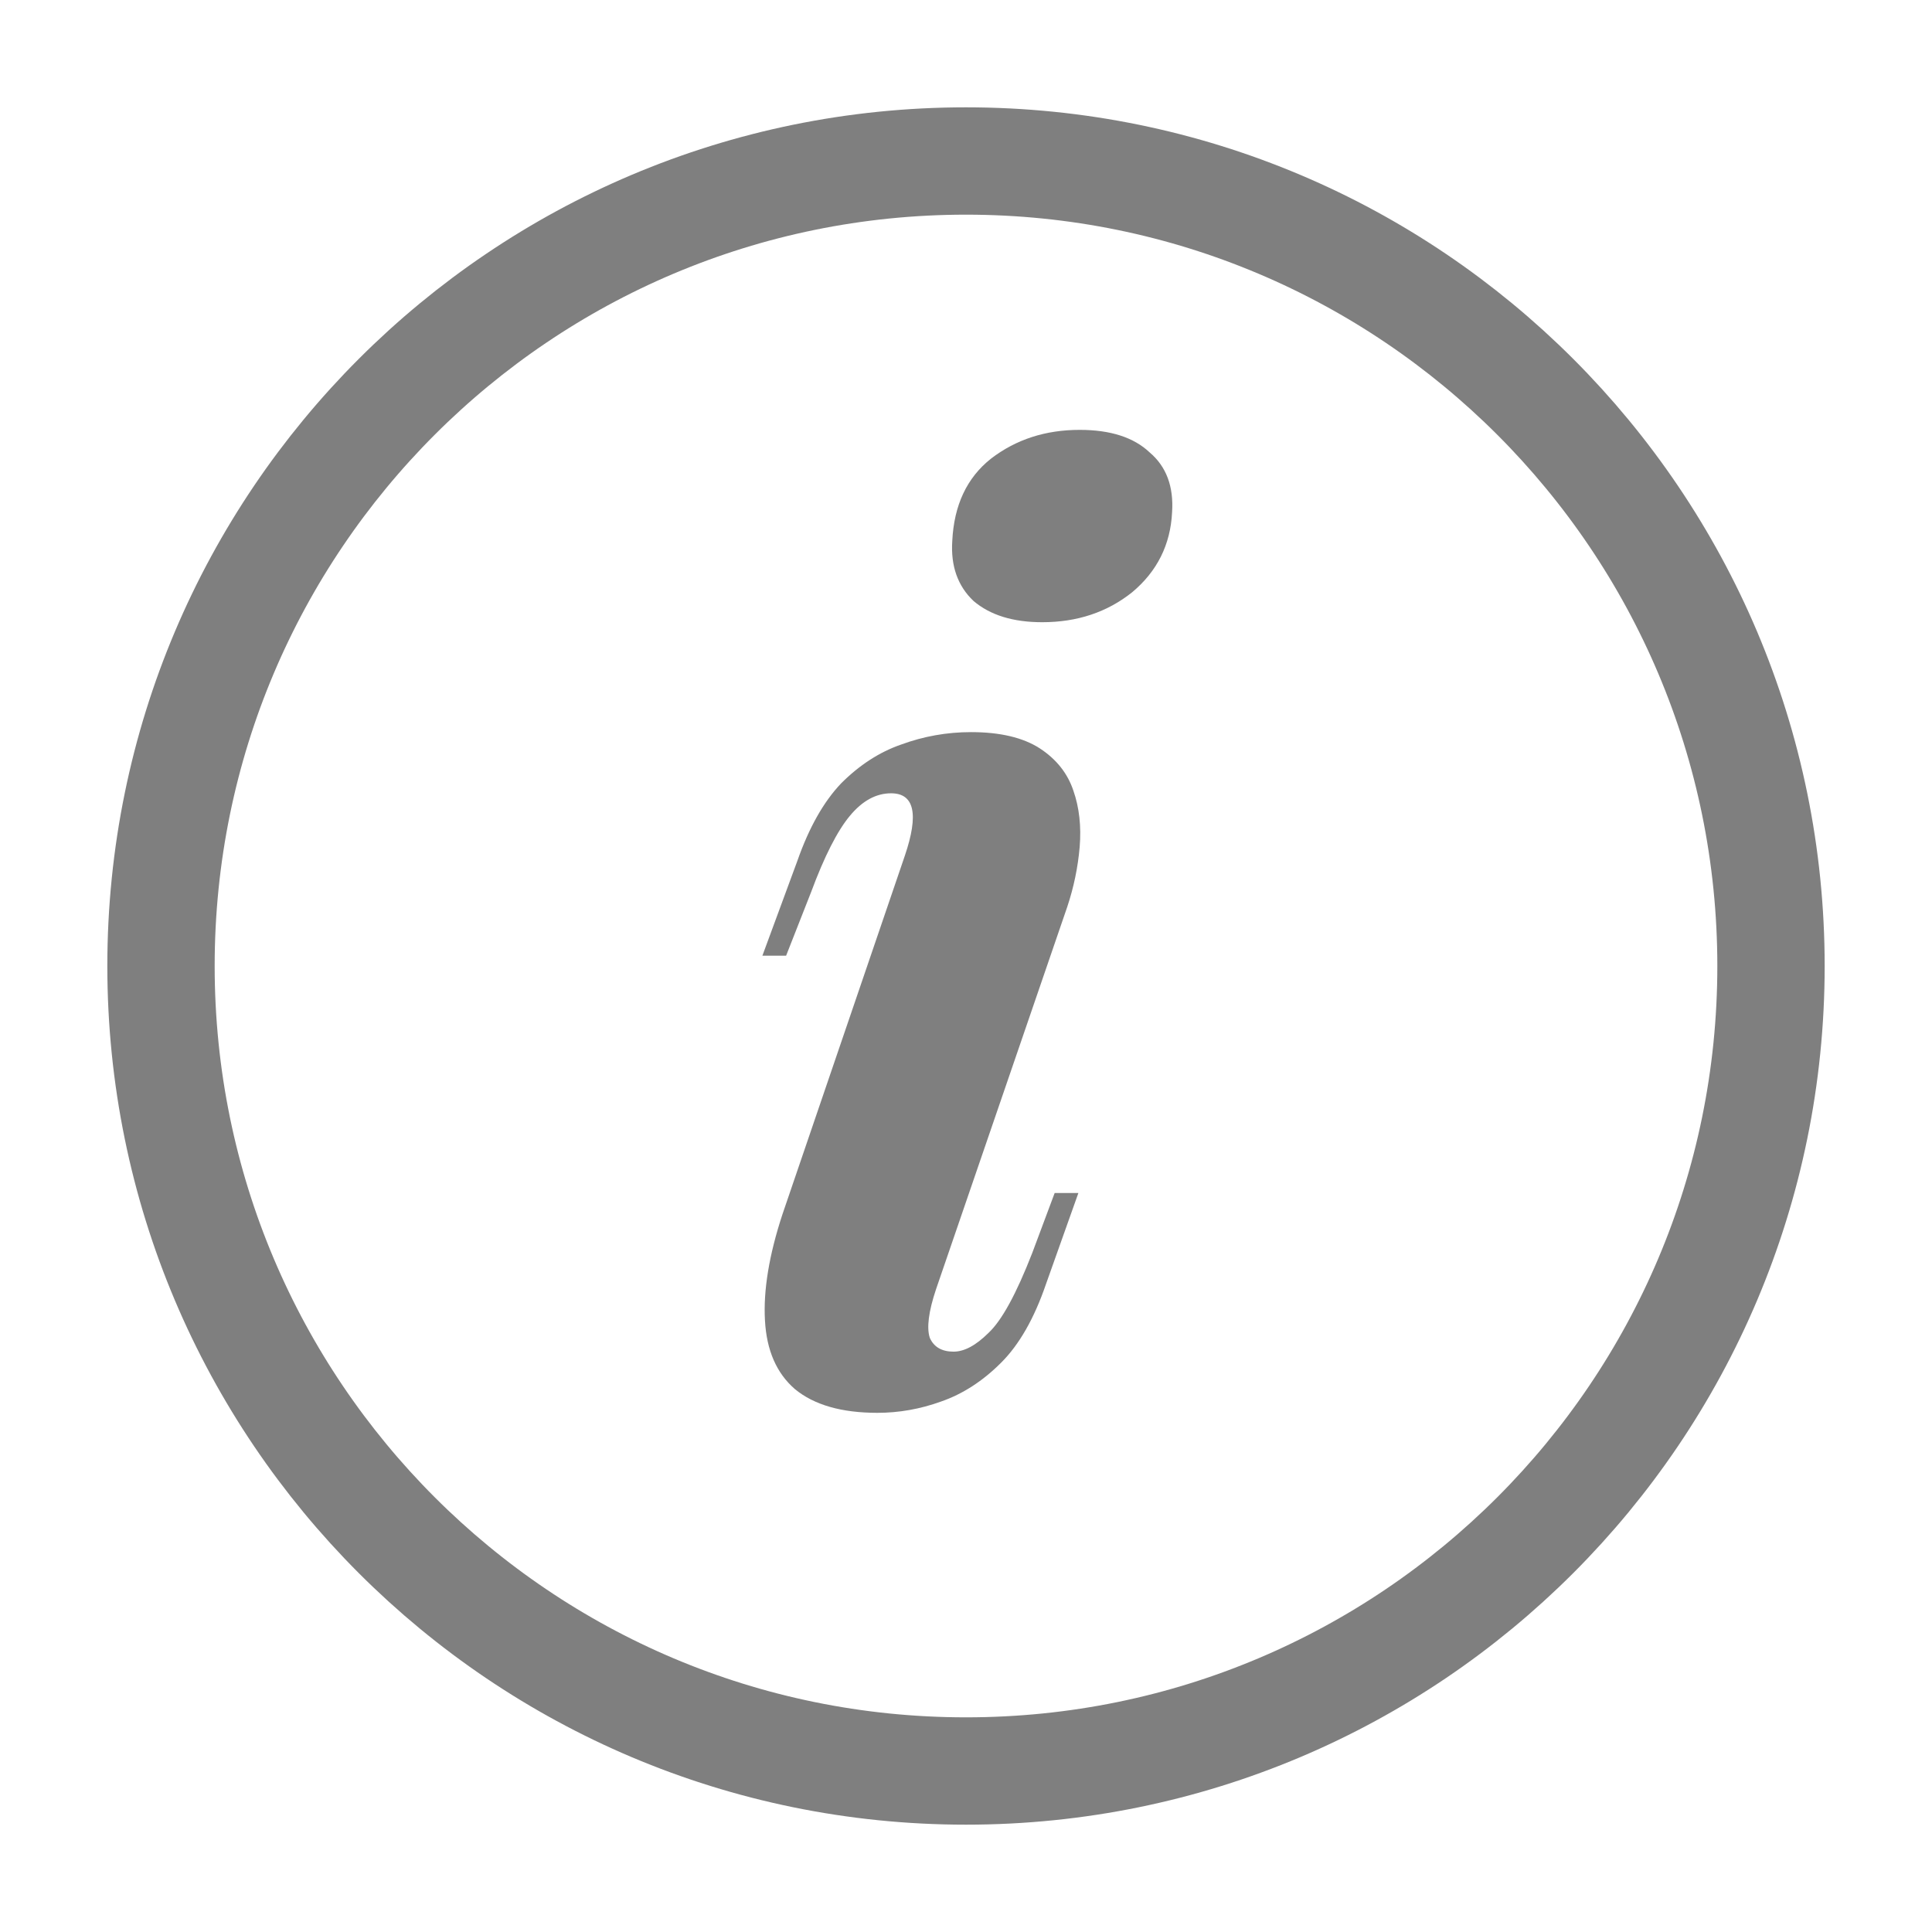
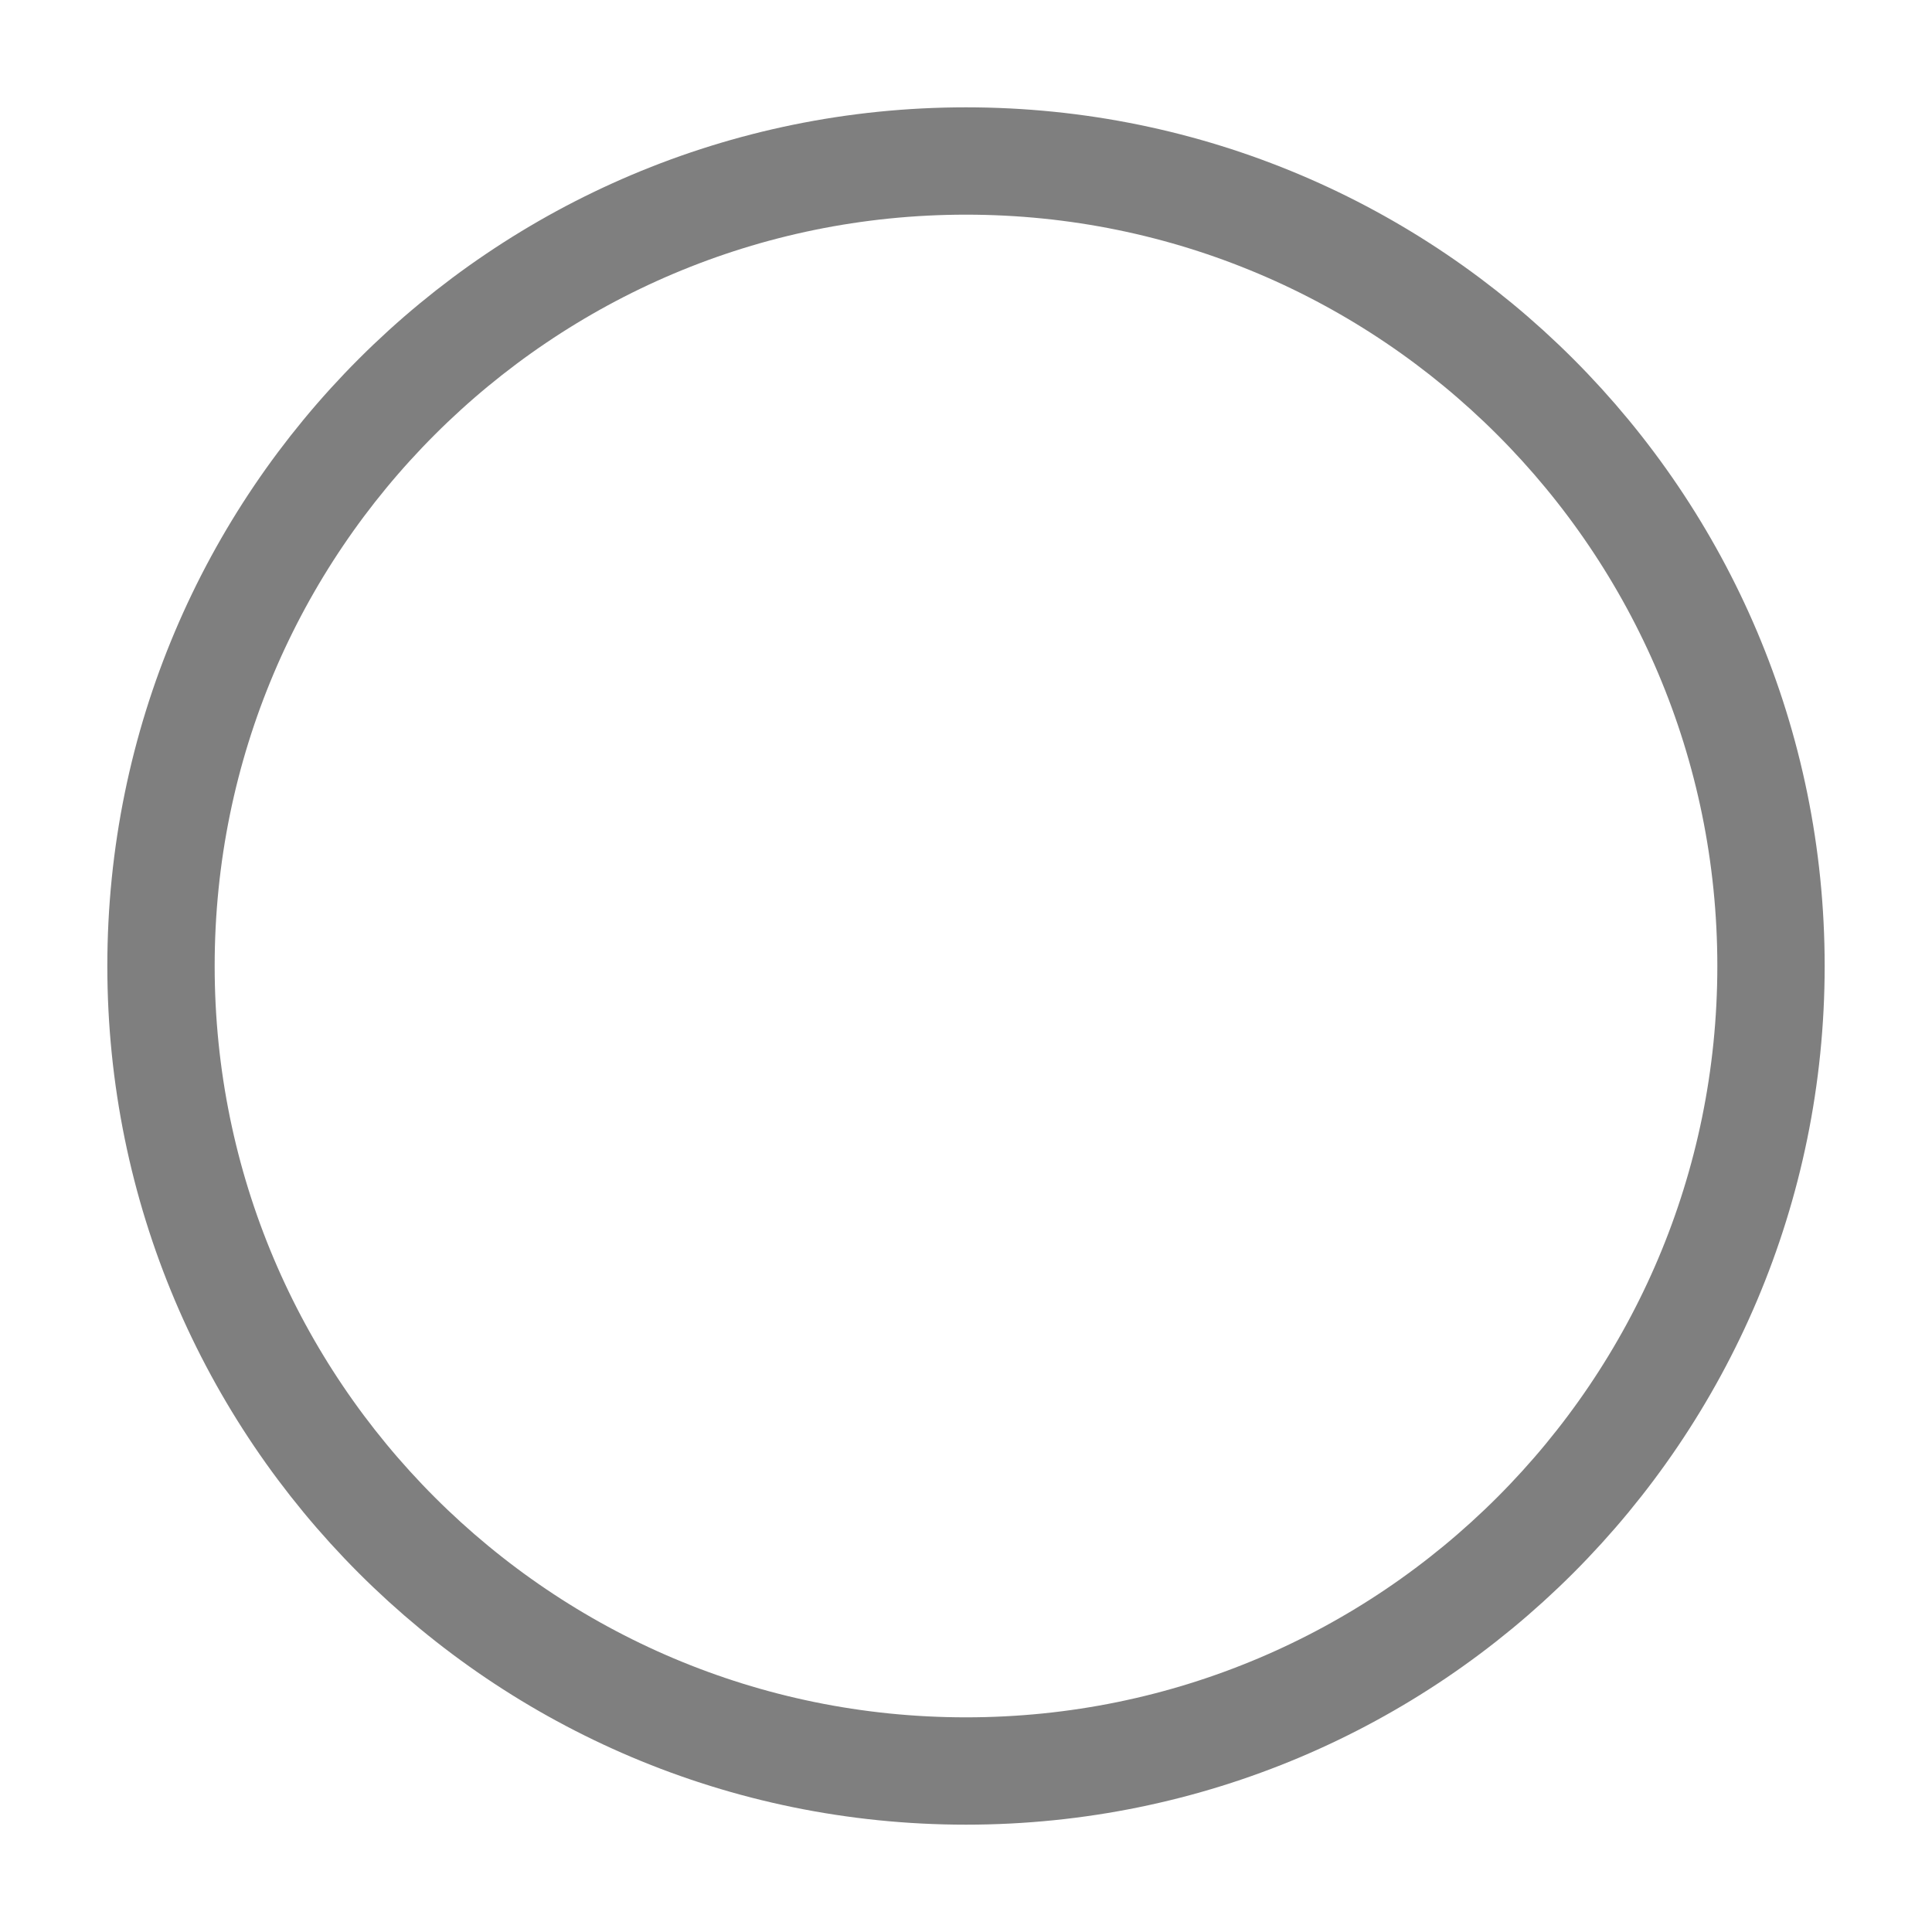
<svg xmlns="http://www.w3.org/2000/svg" width="18" height="18" viewBox="0 0 18 18" fill="none">
-   <path d="M8.872 5.041C8.888 4.707 9.008 4.451 9.233 4.273C9.466 4.094 9.741 4.005 10.059 4.005C10.346 4.005 10.563 4.075 10.711 4.215C10.866 4.346 10.936 4.533 10.92 4.773C10.905 5.076 10.78 5.324 10.548 5.518C10.315 5.704 10.036 5.797 9.71 5.797C9.438 5.797 9.225 5.731 9.07 5.599C8.923 5.46 8.857 5.273 8.872 5.041ZM8.43 7.973C8.562 7.585 8.519 7.391 8.302 7.391C8.162 7.391 8.034 7.461 7.918 7.601C7.802 7.74 7.681 7.977 7.557 8.311L7.324 8.904H7.103L7.429 8.02C7.538 7.709 7.674 7.469 7.837 7.298C8.007 7.128 8.193 7.007 8.395 6.937C8.604 6.86 8.822 6.821 9.047 6.821C9.318 6.821 9.532 6.872 9.687 6.972C9.842 7.073 9.947 7.205 10.001 7.368C10.055 7.523 10.075 7.698 10.059 7.892C10.043 8.078 10.005 8.264 9.943 8.45L8.721 12.011C8.651 12.22 8.632 12.372 8.663 12.465C8.701 12.55 8.775 12.593 8.884 12.593C8.985 12.593 9.093 12.534 9.21 12.418C9.334 12.302 9.469 12.054 9.617 11.674L9.826 11.115H10.047L9.745 11.964C9.636 12.282 9.497 12.527 9.326 12.697C9.155 12.868 8.969 12.988 8.767 13.058C8.573 13.128 8.376 13.163 8.174 13.163C7.84 13.163 7.584 13.089 7.406 12.942C7.235 12.794 7.142 12.581 7.127 12.302C7.111 12.023 7.165 11.693 7.29 11.313L8.43 7.973Z" fill="black" fill-opacity="0.5" />
  <path d="M9 16.5C13.142 16.5 16.5 13.142 16.5 9C16.5 4.858 13.142 1.5 9 1.5C4.858 1.5 1.5 4.858 1.5 9C1.5 13.142 4.858 16.5 9 16.5Z" stroke="black" stroke-opacity="0.5" stroke-linecap="round" stroke-linejoin="round" />
</svg>